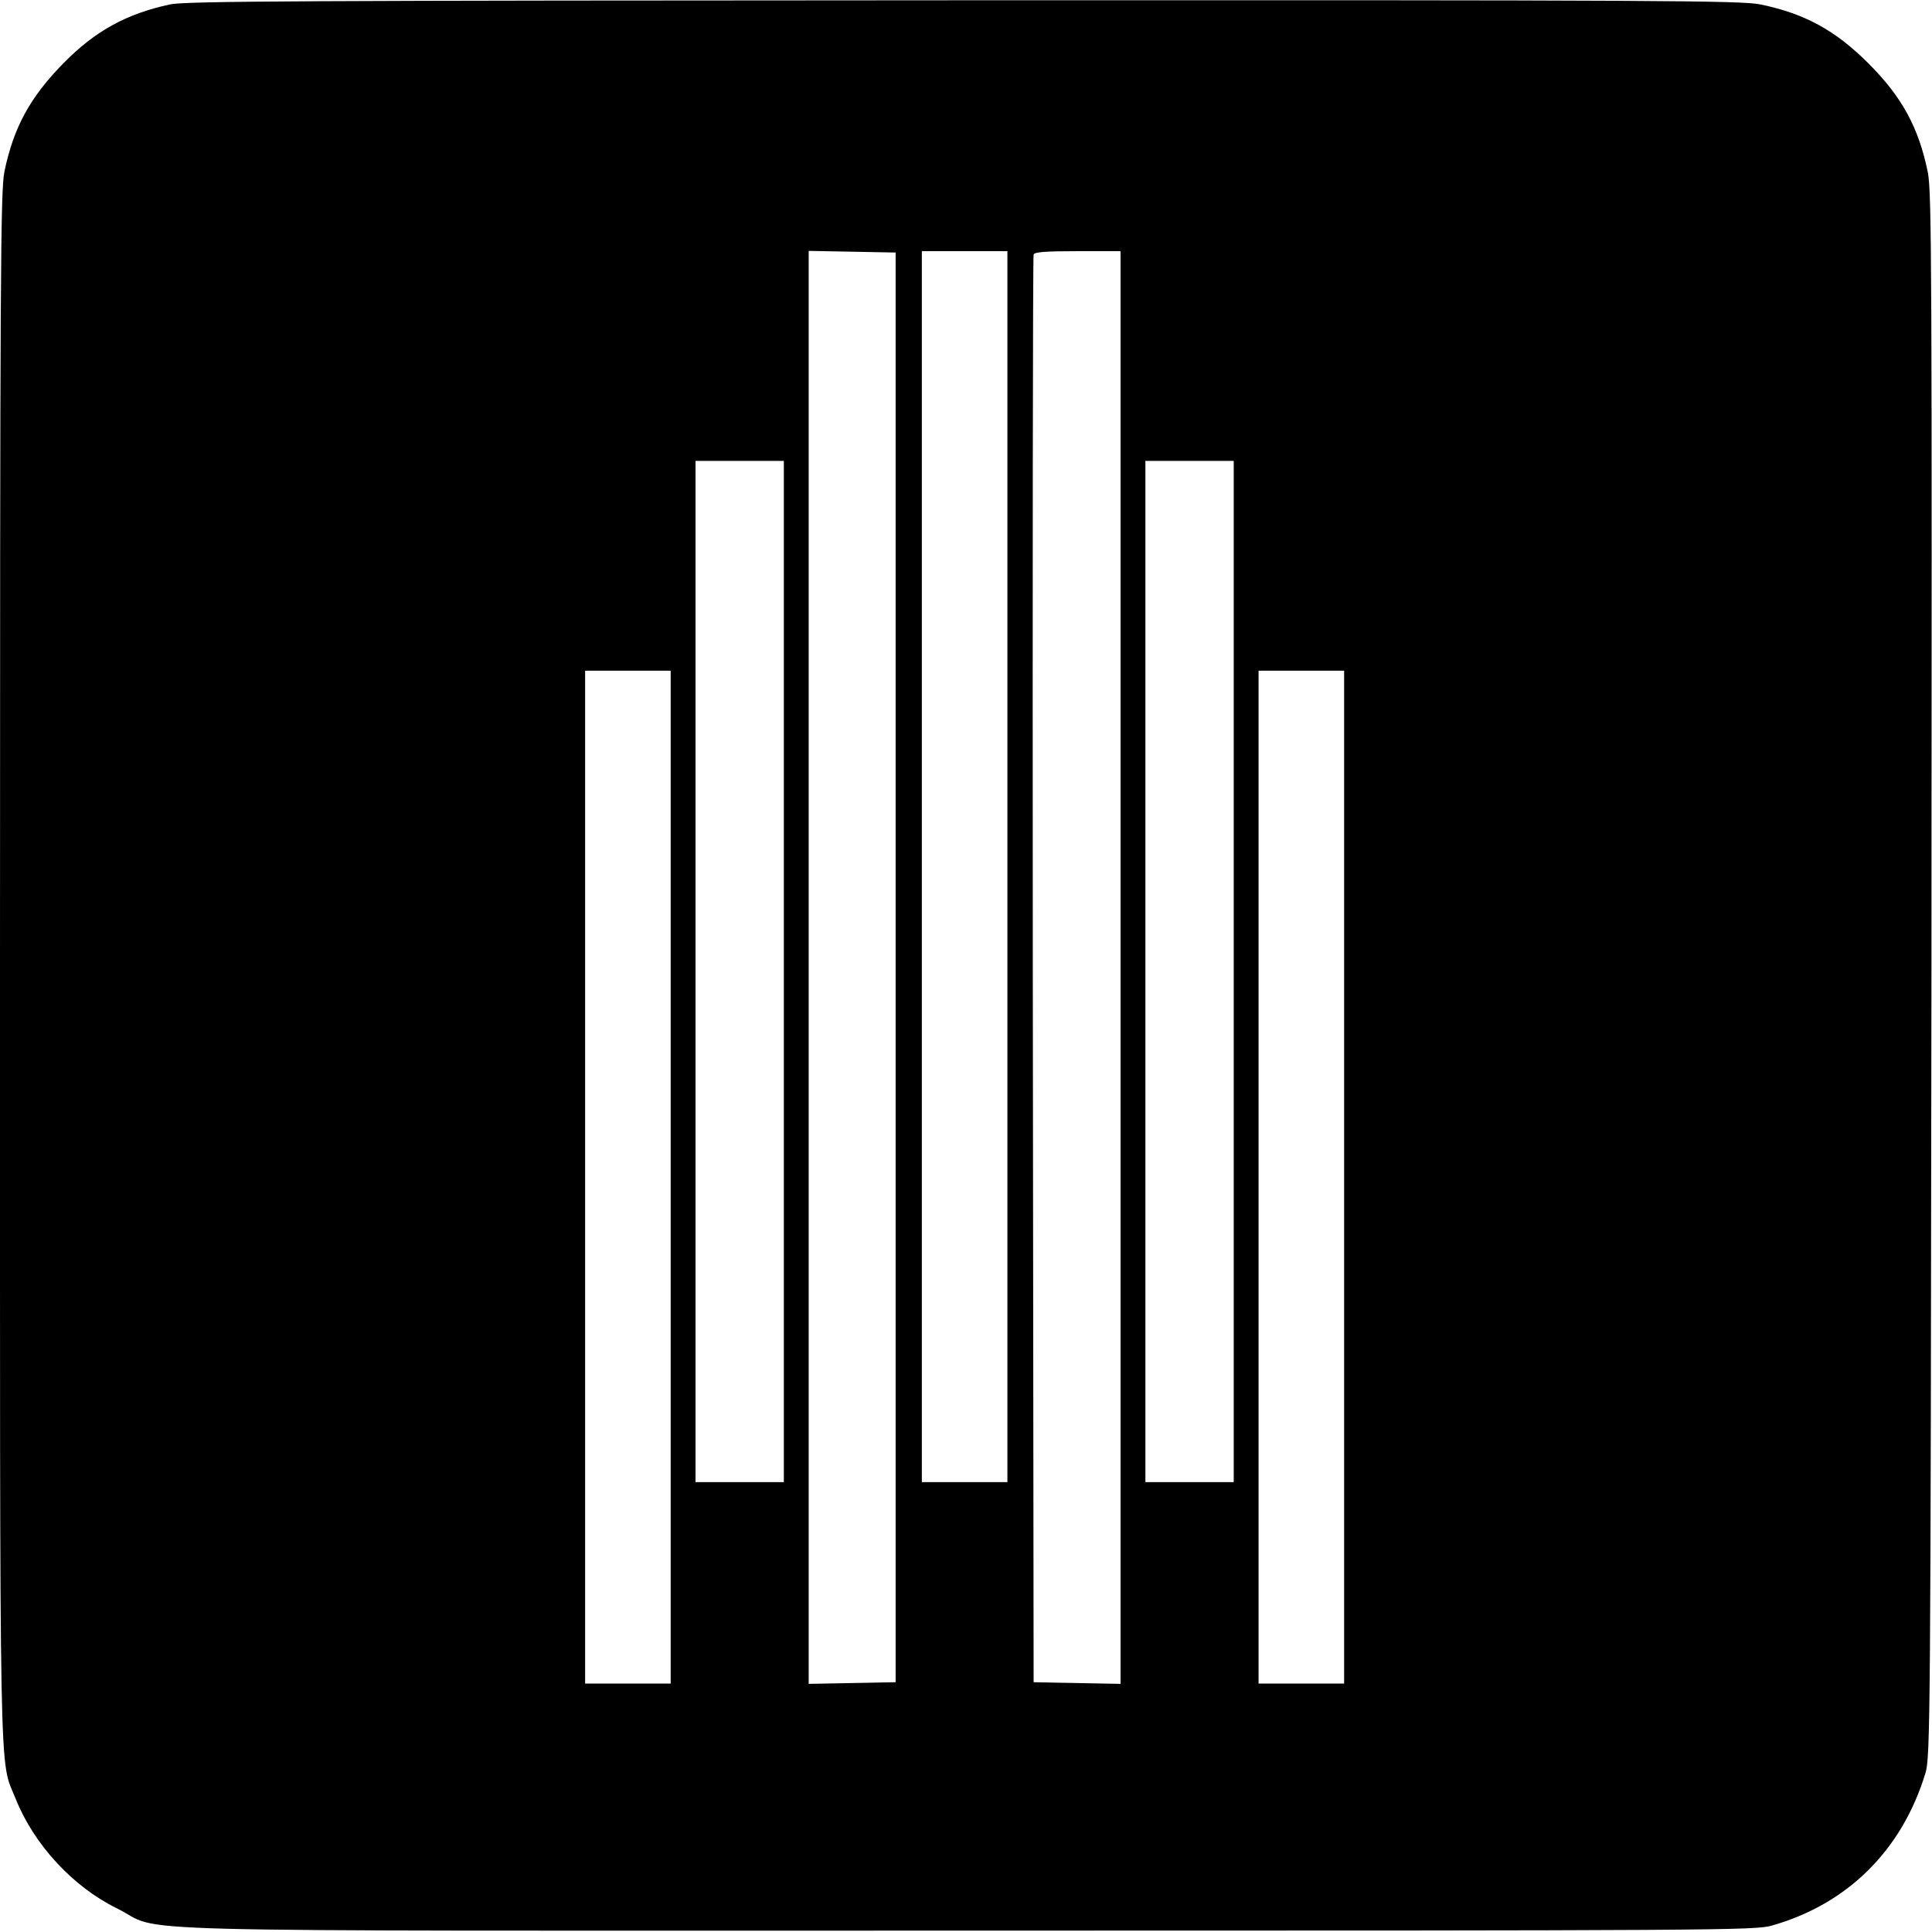
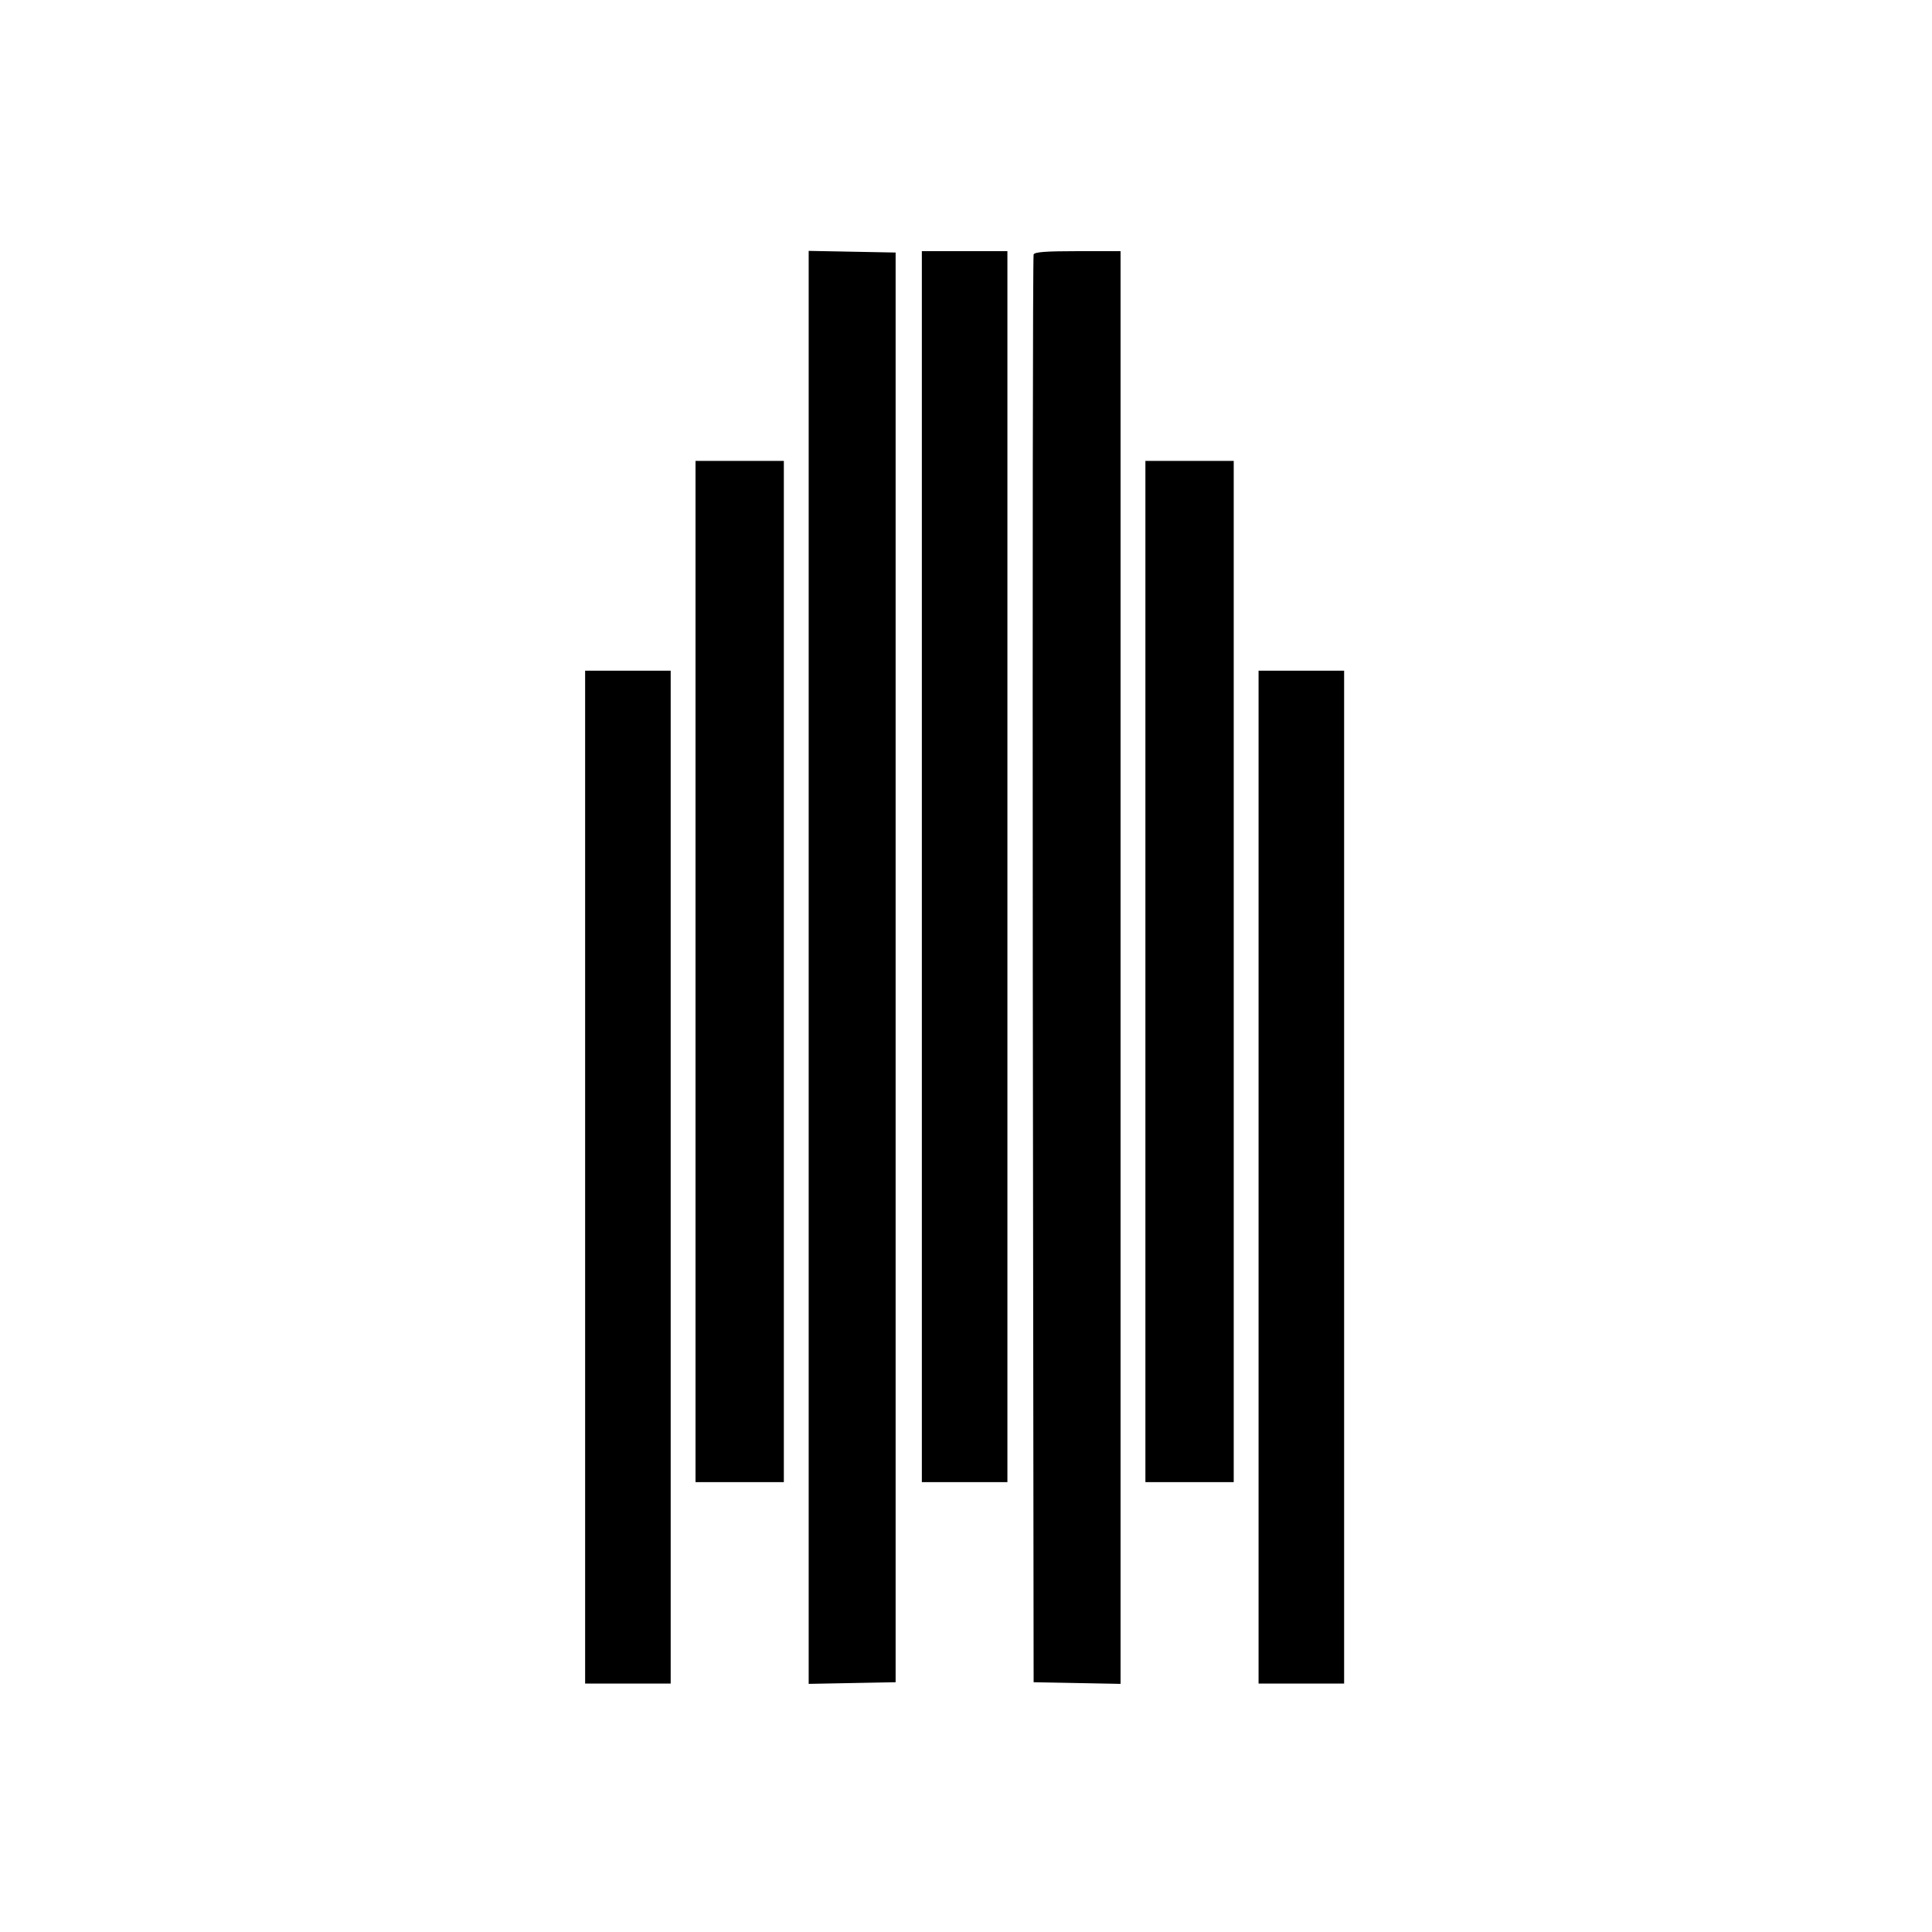
<svg xmlns="http://www.w3.org/2000/svg" version="1.0" width="700pt" height="700pt" viewBox="0 0 700 700" preserveAspectRatio="xMidYMid meet">
  <g transform="translate(0,700) scale(0.1,-0.1)" fill="#000000" stroke="none">
-     <path d="M616 6984 c-158 -34 -271 -96 -386 -213 -121 -123 -181 -233 -214 -393 -14 -69 -16 -366 -16 -2878 0 -3068 -4 -2865 57 -3018 66 -165 207 -318 366 -396 183 -90 -148 -81 3077 -81 2735 0 2858 1 2919 18 275 78 472 273 557 552 18 57 19 187 22 2890 2 2560 1 2838 -13 2910 -33 162 -93 273 -215 395 -121 121 -232 181 -392 214 -69 14 -365 16 -2885 15 -2439 -1 -2817 -3 -2877 -15z m2629 -3489 l0 -2590 -157 -3 -158 -3 0 2596 0 2596 158 -3 157 -3 0 -2590z m405 365 l0 -2230 -155 0 -155 0 0 2230 0 2230 155 0 155 0 0 -2230z m410 -365 l0 -2596 -157 3 -158 3 -3 2580 c-1 1419 0 2586 3 2593 3 9 45 12 160 12 l155 0 0 -2595z m-1220 -15 l0 -1850 -160 0 -160 0 0 1850 0 1850 160 0 160 0 0 -1850z m1630 0 l0 -1850 -160 0 -160 0 0 1850 0 1850 160 0 160 0 0 -1850z m-2040 -745 l0 -1835 -155 0 -155 0 0 1835 0 1835 155 0 155 0 0 -1835z m2440 0 l0 -1835 -155 0 -155 0 0 1835 0 1835 155 0 155 0 0 -1835z" />
+     <path d="M616 6984 z m2629 -3489 l0 -2590 -157 -3 -158 -3 0 2596 0 2596 158 -3 157 -3 0 -2590z m405 365 l0 -2230 -155 0 -155 0 0 2230 0 2230 155 0 155 0 0 -2230z m410 -365 l0 -2596 -157 3 -158 3 -3 2580 c-1 1419 0 2586 3 2593 3 9 45 12 160 12 l155 0 0 -2595z m-1220 -15 l0 -1850 -160 0 -160 0 0 1850 0 1850 160 0 160 0 0 -1850z m1630 0 l0 -1850 -160 0 -160 0 0 1850 0 1850 160 0 160 0 0 -1850z m-2040 -745 l0 -1835 -155 0 -155 0 0 1835 0 1835 155 0 155 0 0 -1835z m2440 0 l0 -1835 -155 0 -155 0 0 1835 0 1835 155 0 155 0 0 -1835z" />
  </g>
</svg>